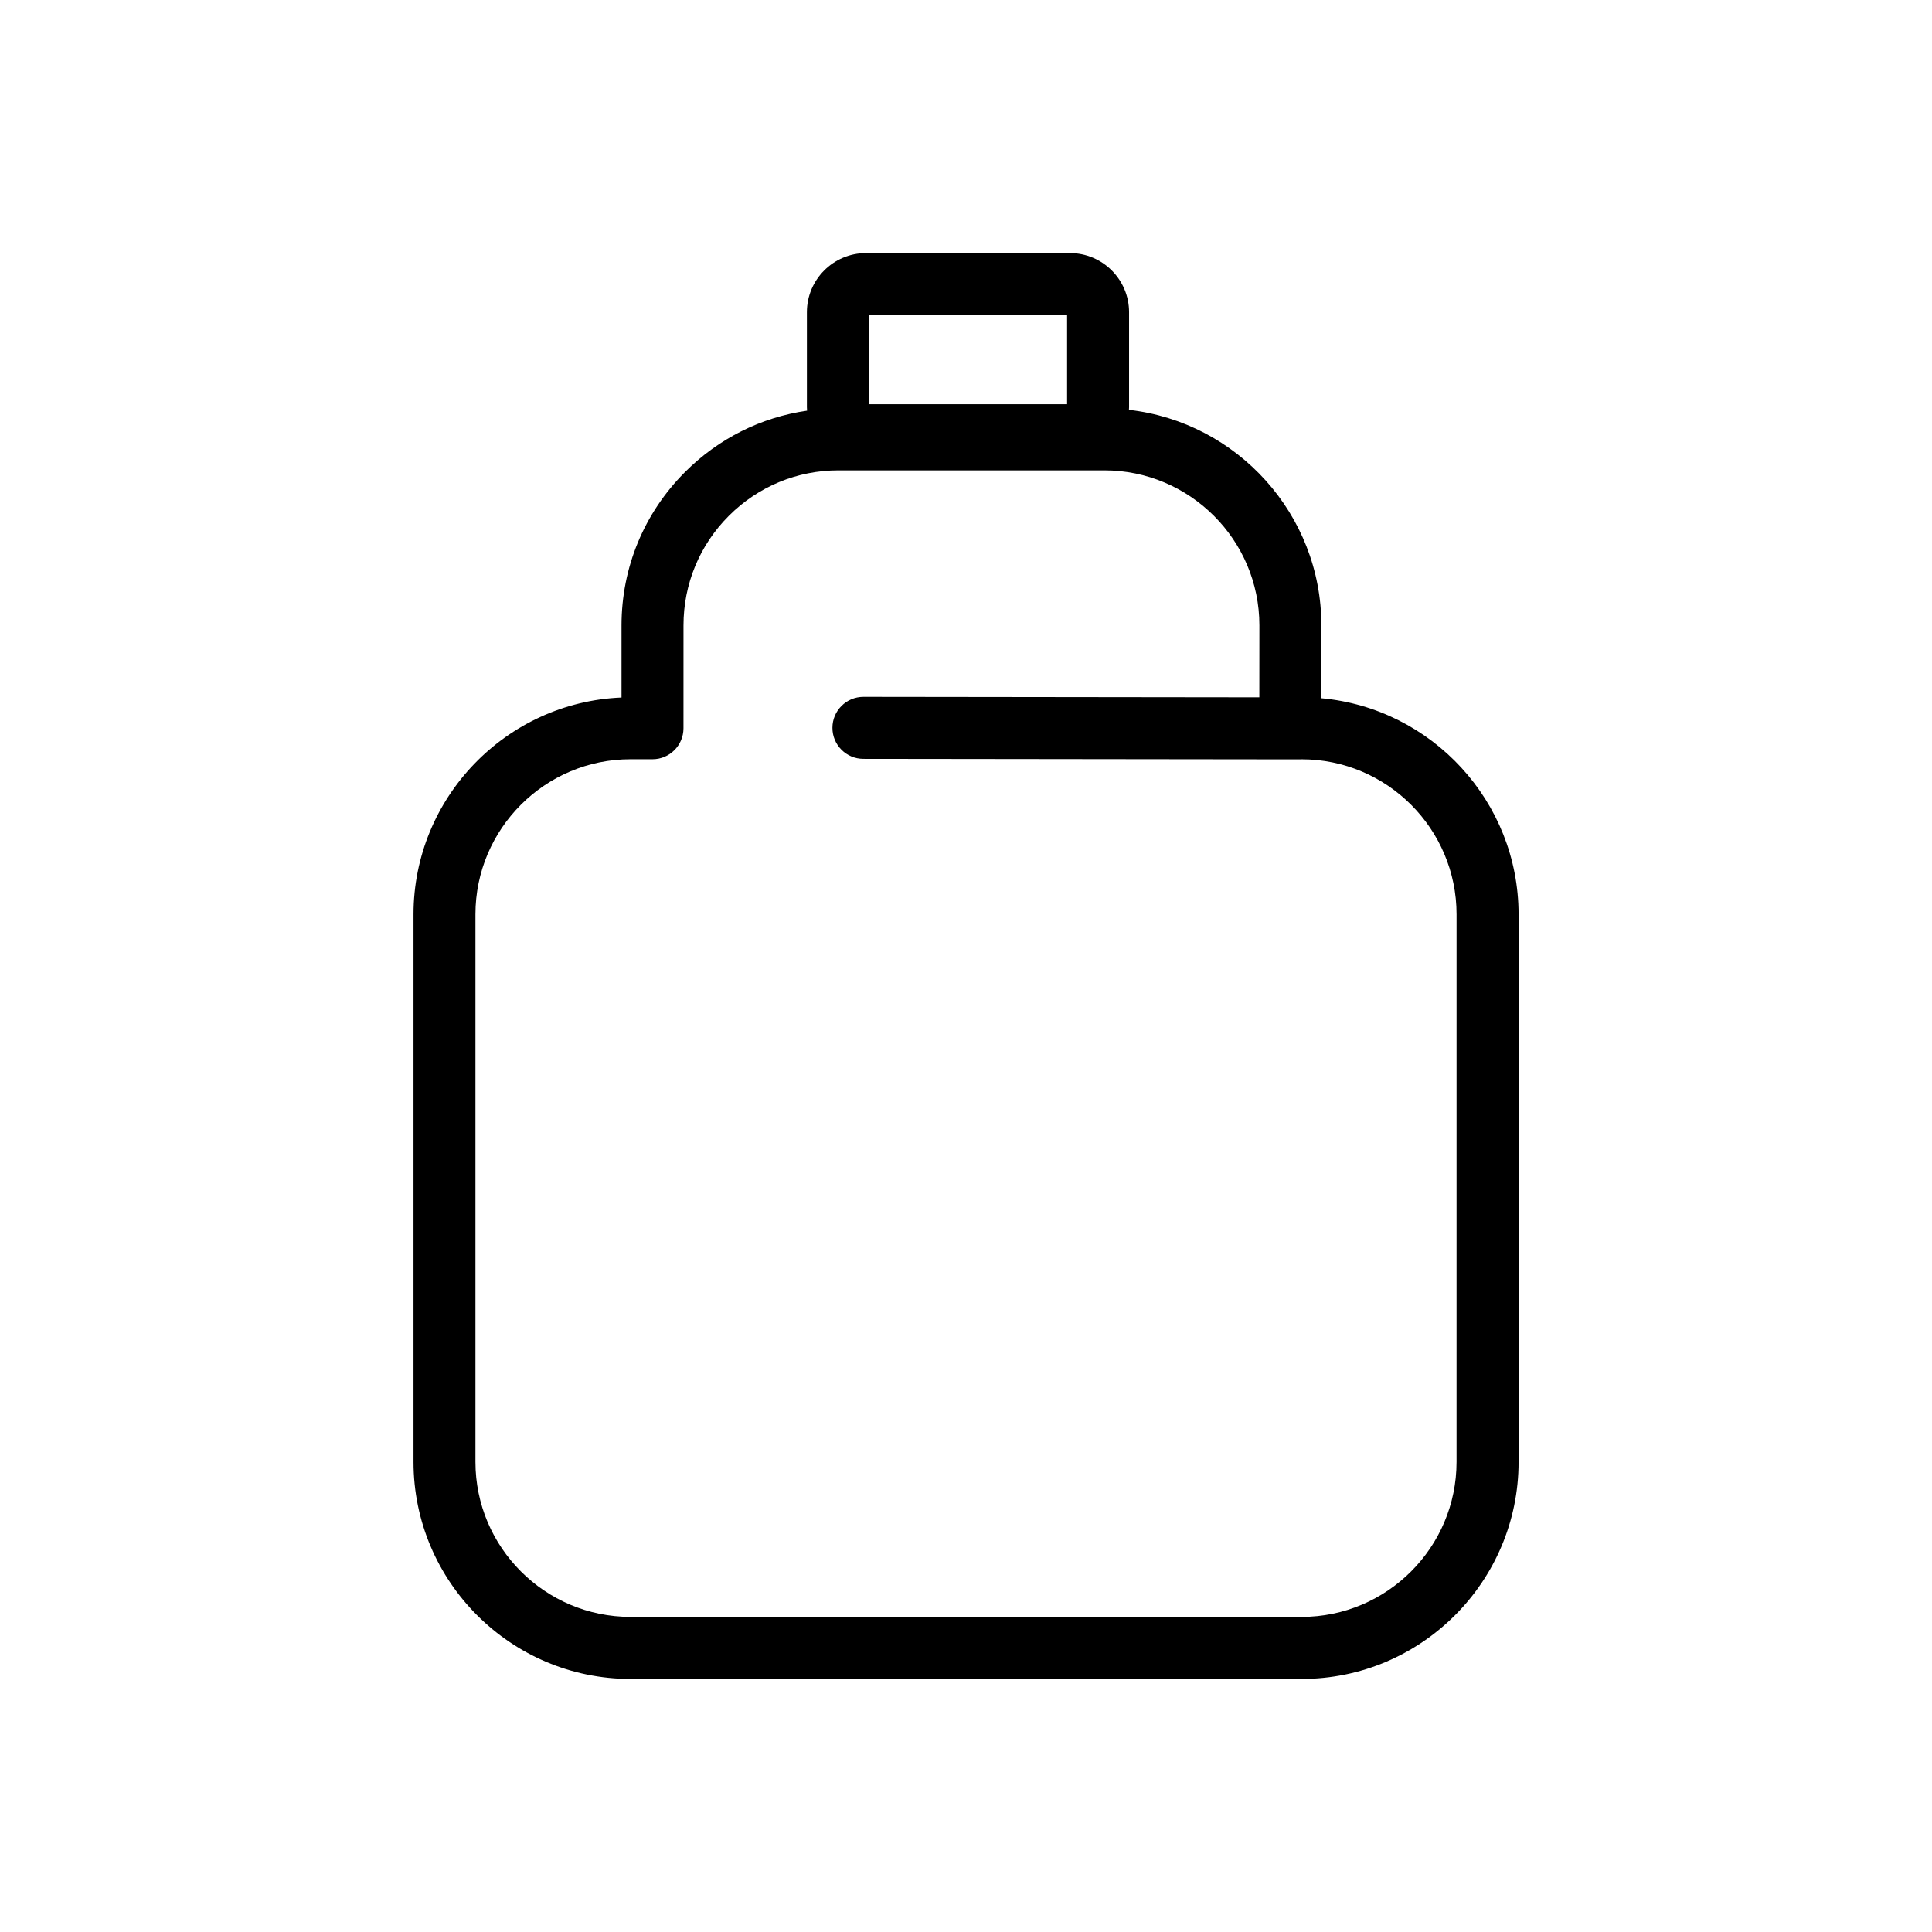
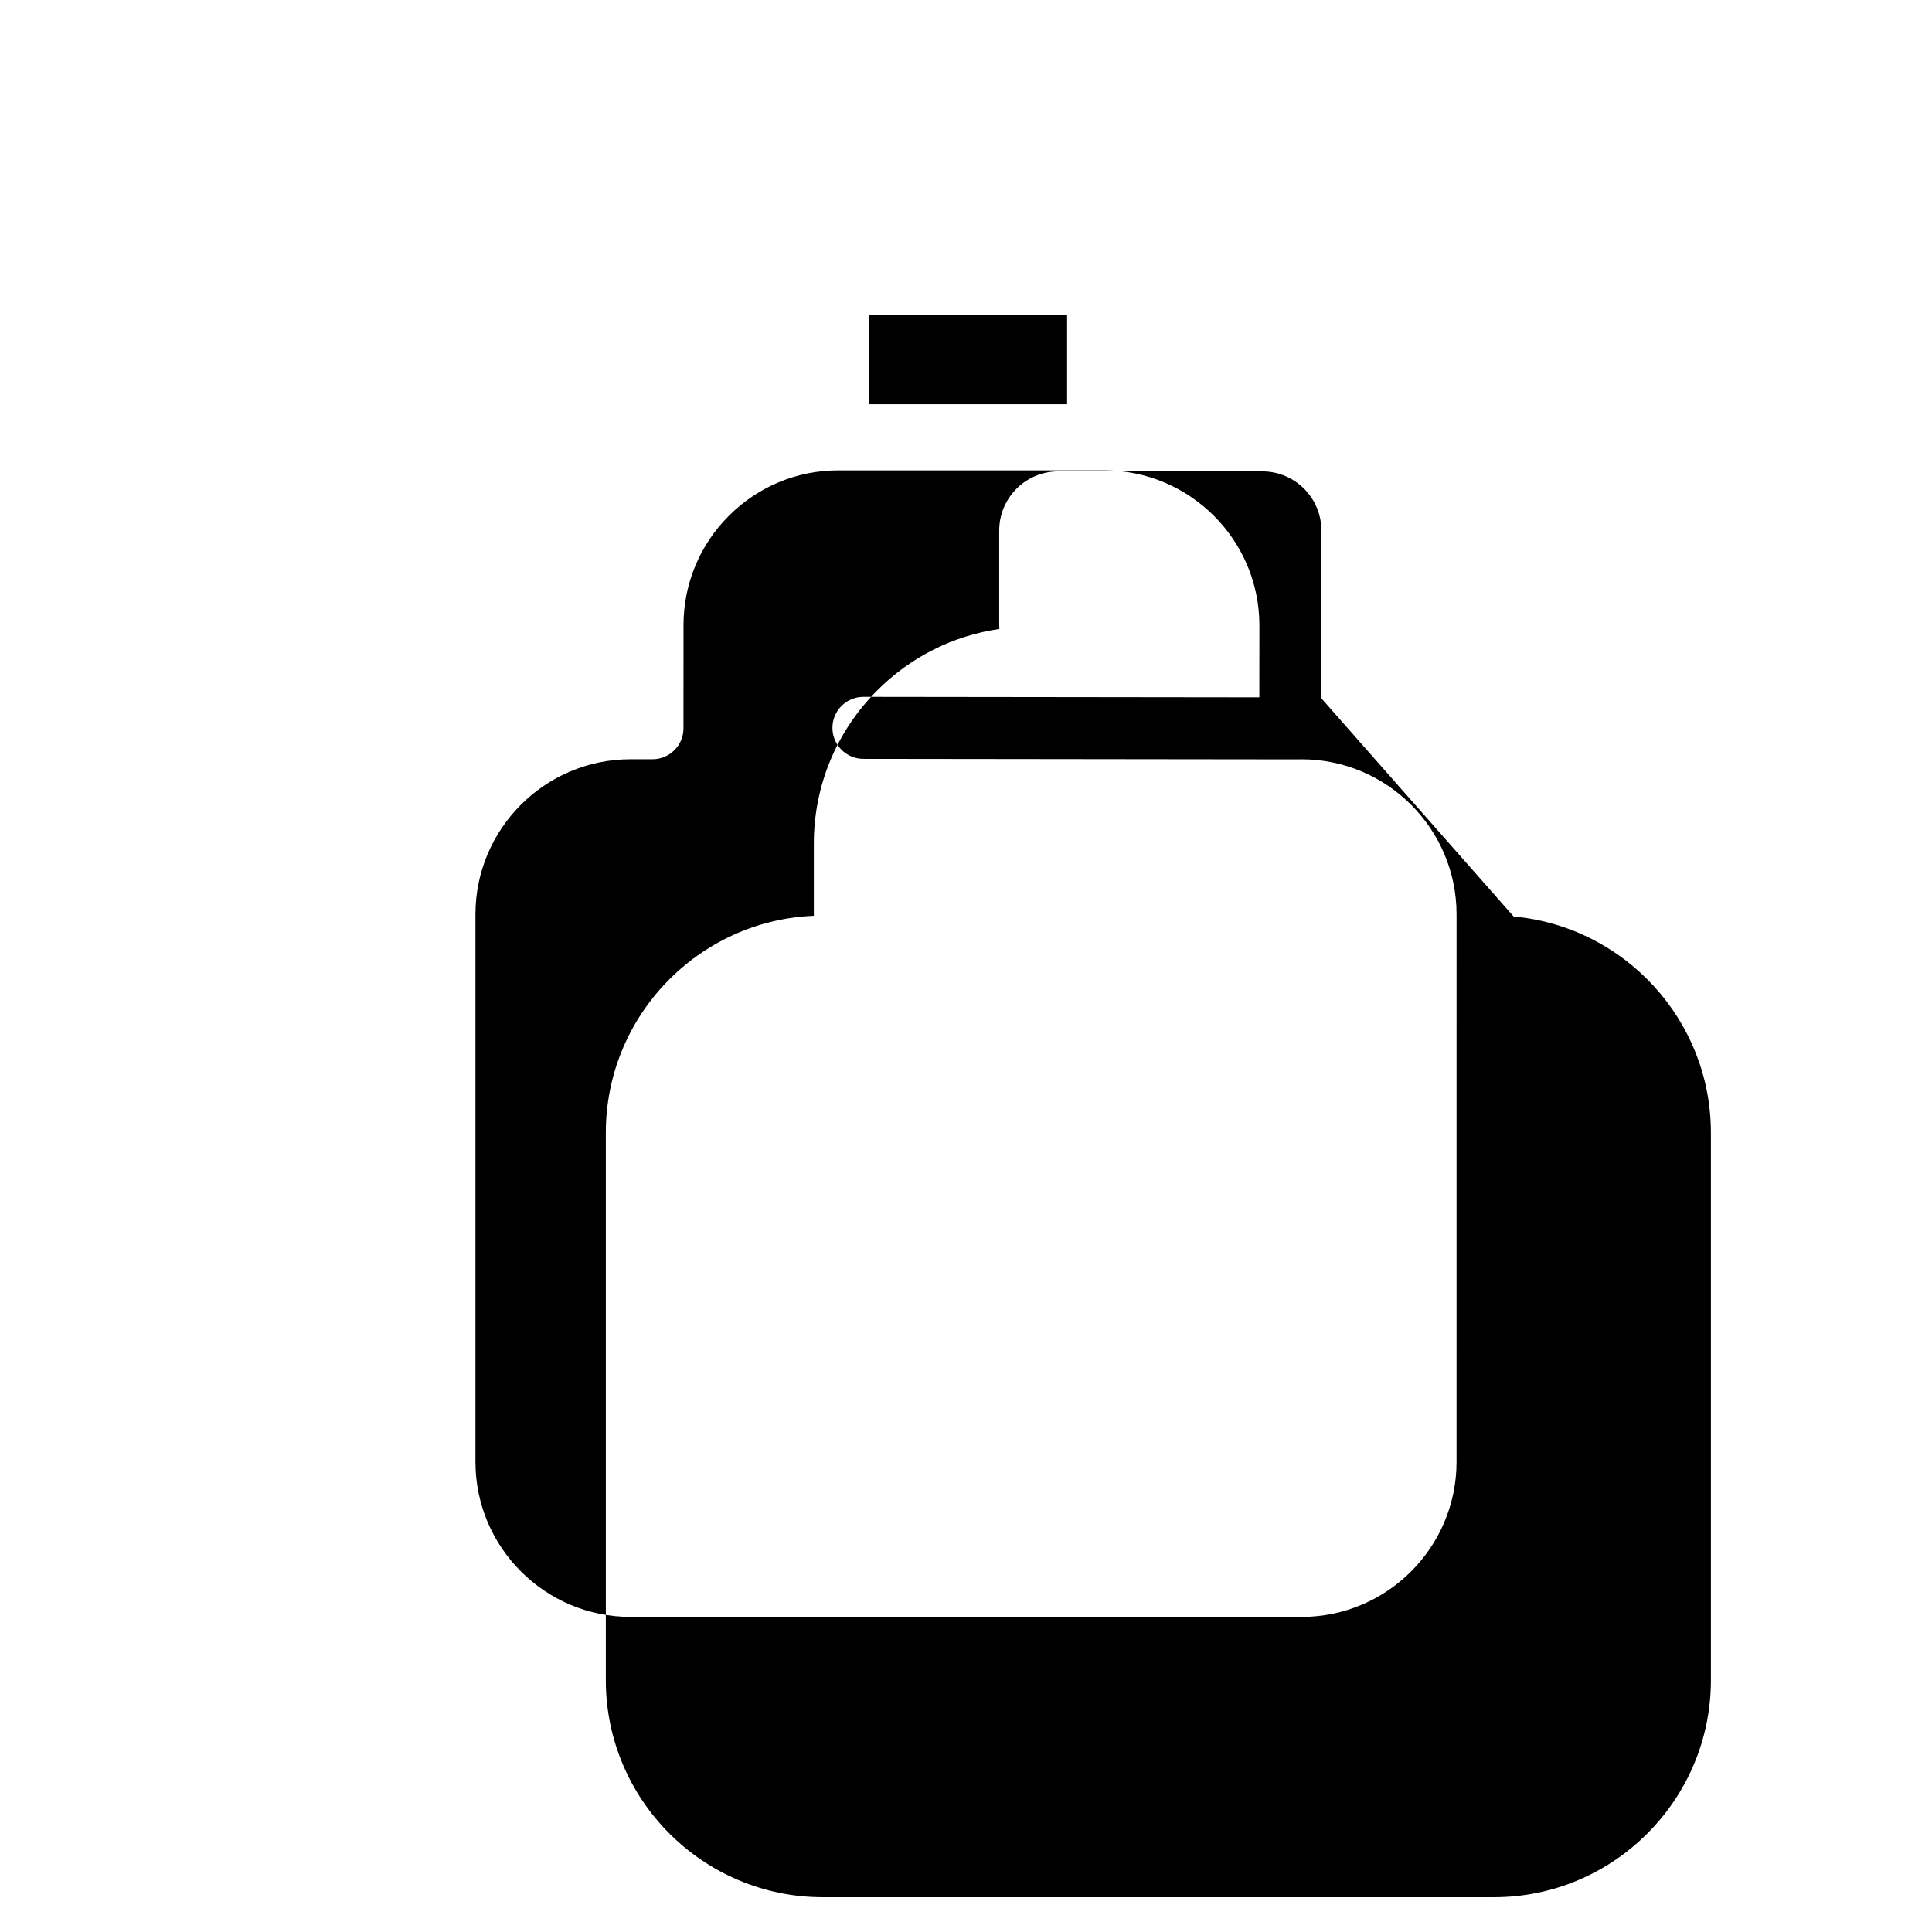
<svg xmlns="http://www.w3.org/2000/svg" fill="#000000" width="800px" height="800px" version="1.1" viewBox="144 144 512 512">
-   <path d="m494.16 329.04 0.02-19.289c0-29.508-22.344-53.883-51-57.133 0.012-0.238 0.035-0.469 0.035-0.711v-25.18c0-8.629-7.023-15.652-15.652-15.652h-54.074c-8.629 0-15.652 7.023-15.652 15.652v25.18c0 0.312 0.031 0.621 0.047 0.926-12.199 1.762-23.461 7.375-32.332 16.246-10.863 10.863-16.844 25.305-16.844 40.668v19.105c-30.613 1.258-55.125 26.555-55.125 57.469v145.1c0 31.715 25.805 57.516 57.52 57.516h177.82c31.715 0 57.516-25.801 57.516-57.516v-145.1c-0.008-29.949-23.012-54.621-52.277-57.281zm-119.9-101.54h52.531v23.629h-52.531zm155.74 303.91c0 22.656-18.43 41.086-41.086 41.086l-177.82-0.004c-22.656 0-41.098-18.43-41.098-41.086v-145.1c0-22.656 18.434-41.098 41.098-41.098h5.824c4.535 0 8.211-3.68 8.211-8.211l0.004-27.262c0-10.977 4.273-21.297 12.035-29.055 7.758-7.758 18.07-12.031 29.043-12.031h0.012 70.438c22.656 0 41.09 18.43 41.09 41.074l-0.016 19.078-104.91-0.125h-0.012c-4.527 0-8.207 3.672-8.211 8.203-0.008 4.539 3.664 8.223 8.203 8.227l115.58 0.137h0.012c0.176 0 0.348-0.016 0.52-0.023 22.656 0 41.086 18.434 41.086 41.098z" />
+   <path d="m494.16 329.04 0.02-19.289v-25.18c0-8.629-7.023-15.652-15.652-15.652h-54.074c-8.629 0-15.652 7.023-15.652 15.652v25.18c0 0.312 0.031 0.621 0.047 0.926-12.199 1.762-23.461 7.375-32.332 16.246-10.863 10.863-16.844 25.305-16.844 40.668v19.105c-30.613 1.258-55.125 26.555-55.125 57.469v145.1c0 31.715 25.805 57.516 57.52 57.516h177.82c31.715 0 57.516-25.801 57.516-57.516v-145.1c-0.008-29.949-23.012-54.621-52.277-57.281zm-119.9-101.54h52.531v23.629h-52.531zm155.74 303.91c0 22.656-18.43 41.086-41.086 41.086l-177.82-0.004c-22.656 0-41.098-18.43-41.098-41.086v-145.1c0-22.656 18.434-41.098 41.098-41.098h5.824c4.535 0 8.211-3.68 8.211-8.211l0.004-27.262c0-10.977 4.273-21.297 12.035-29.055 7.758-7.758 18.07-12.031 29.043-12.031h0.012 70.438c22.656 0 41.09 18.43 41.09 41.074l-0.016 19.078-104.91-0.125h-0.012c-4.527 0-8.207 3.672-8.211 8.203-0.008 4.539 3.664 8.223 8.203 8.227l115.58 0.137h0.012c0.176 0 0.348-0.016 0.52-0.023 22.656 0 41.086 18.434 41.086 41.098z" />
</svg>